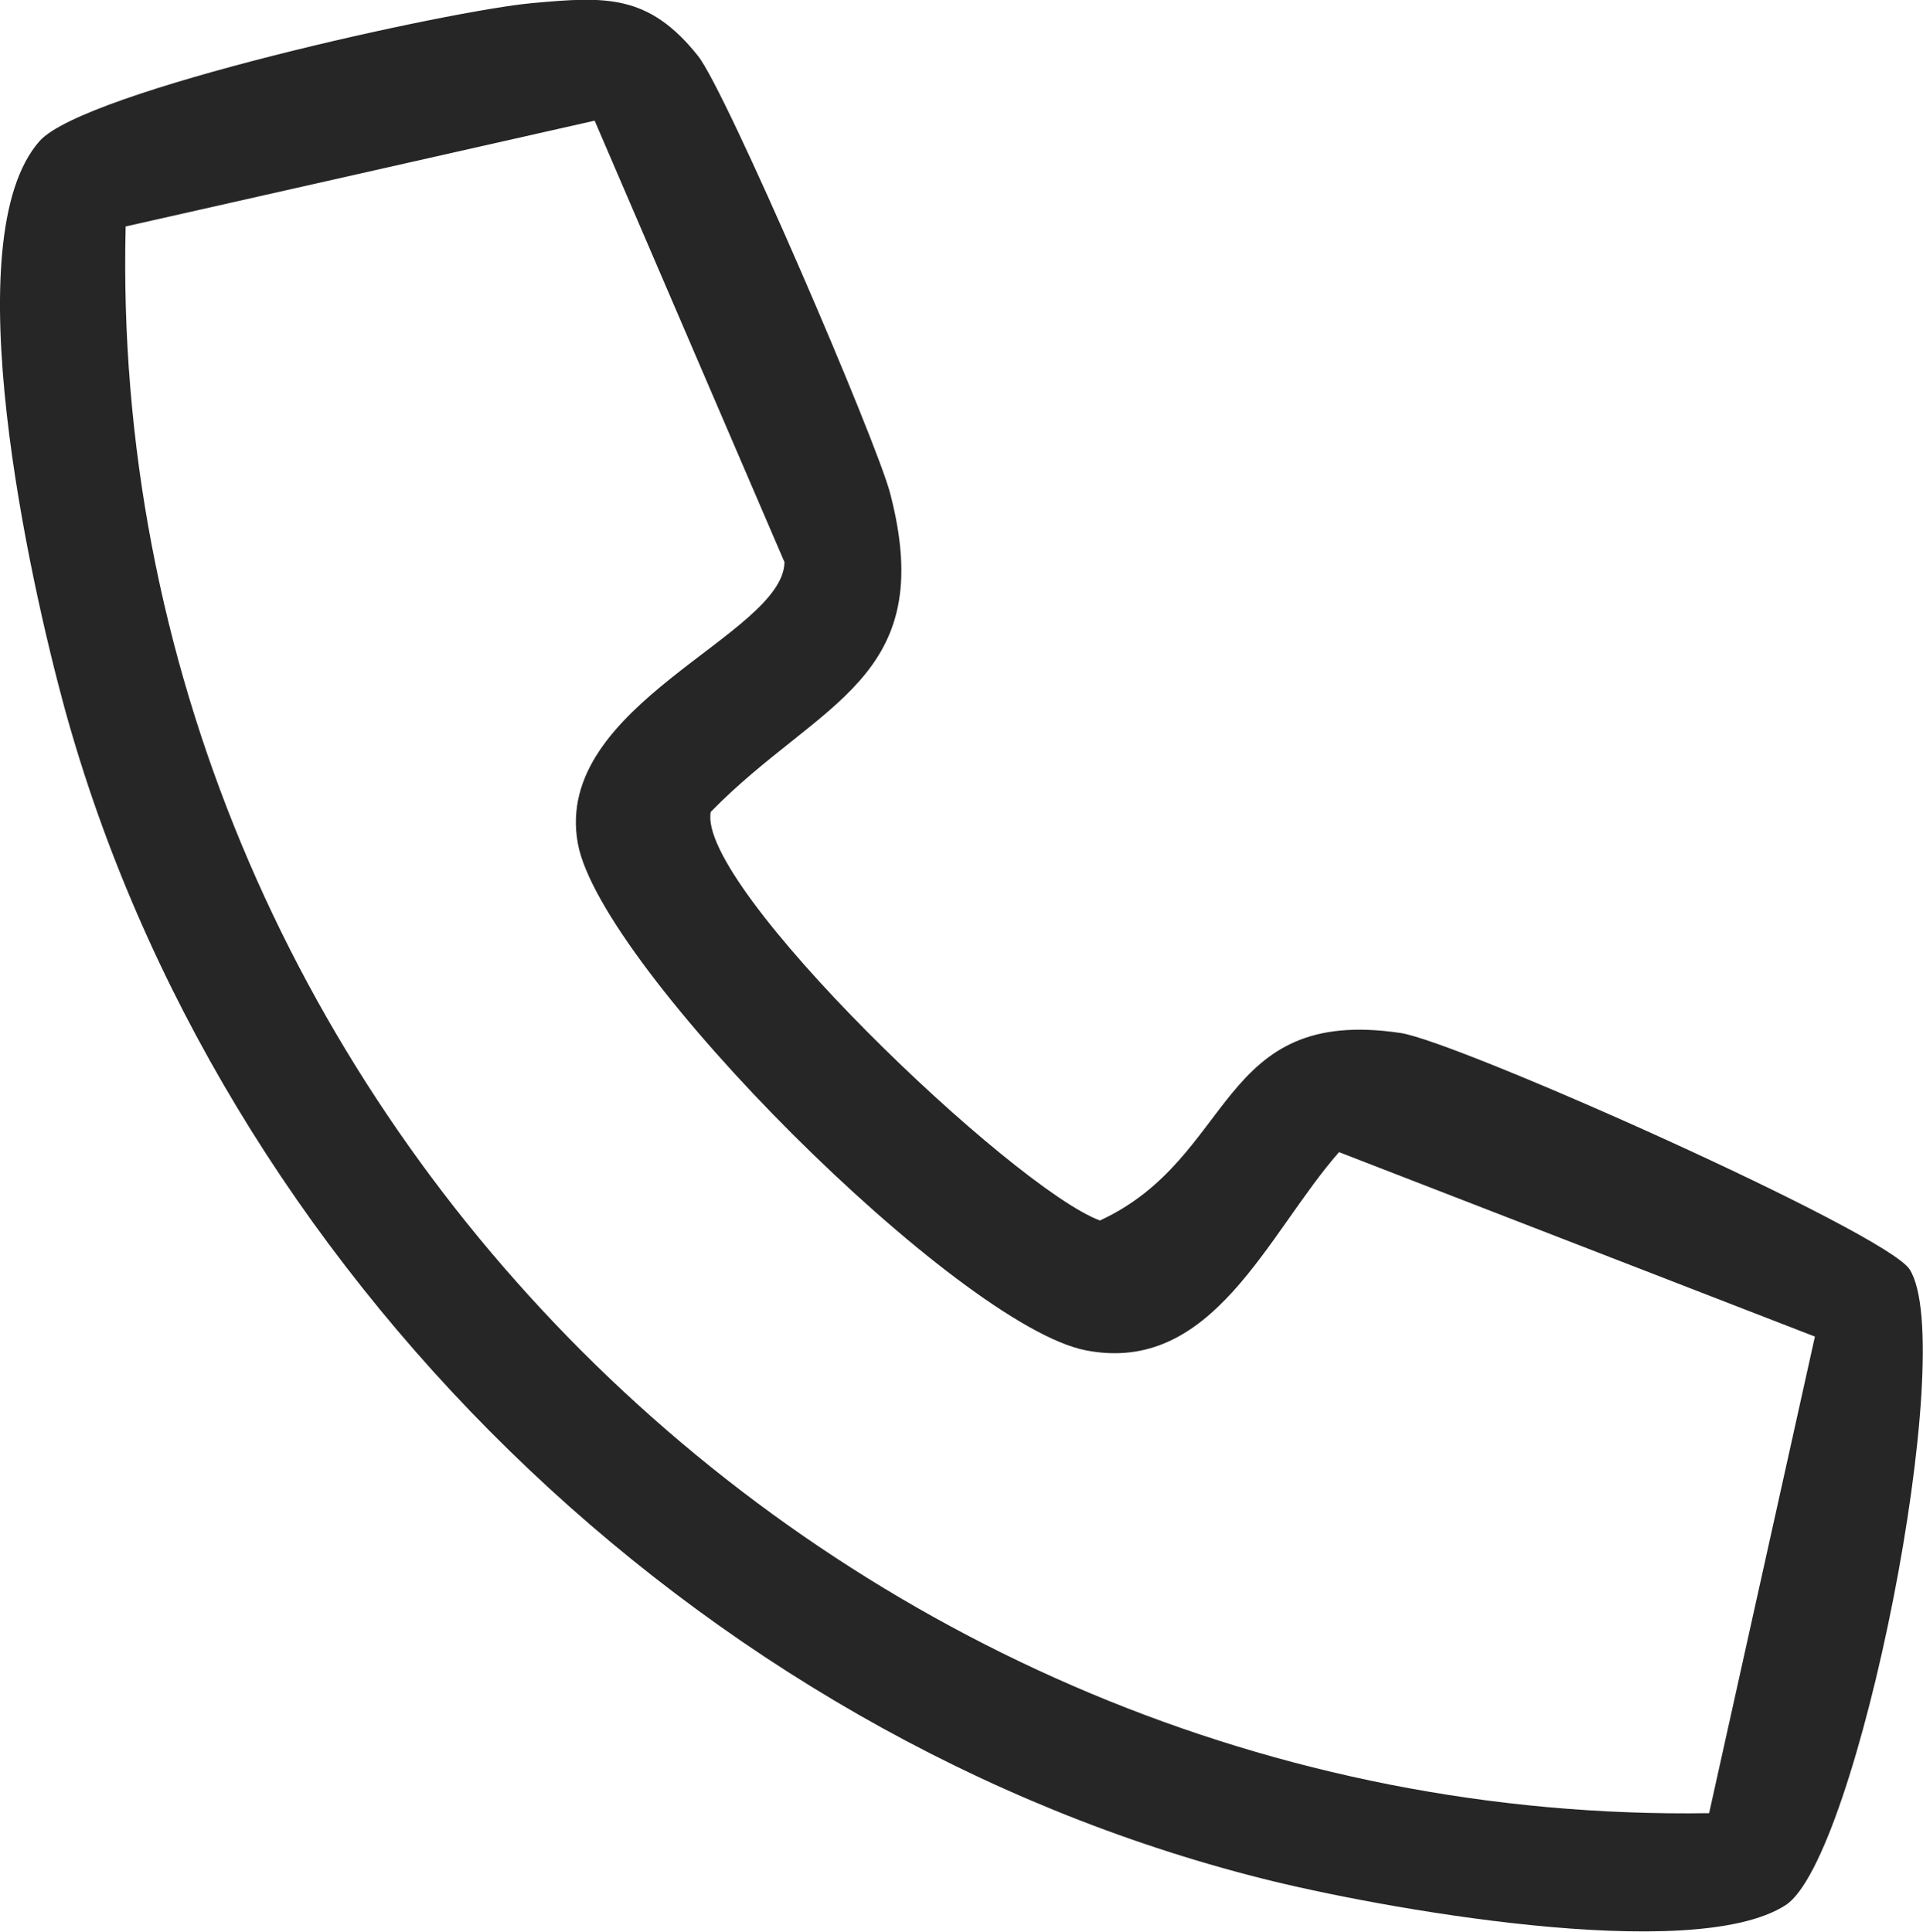
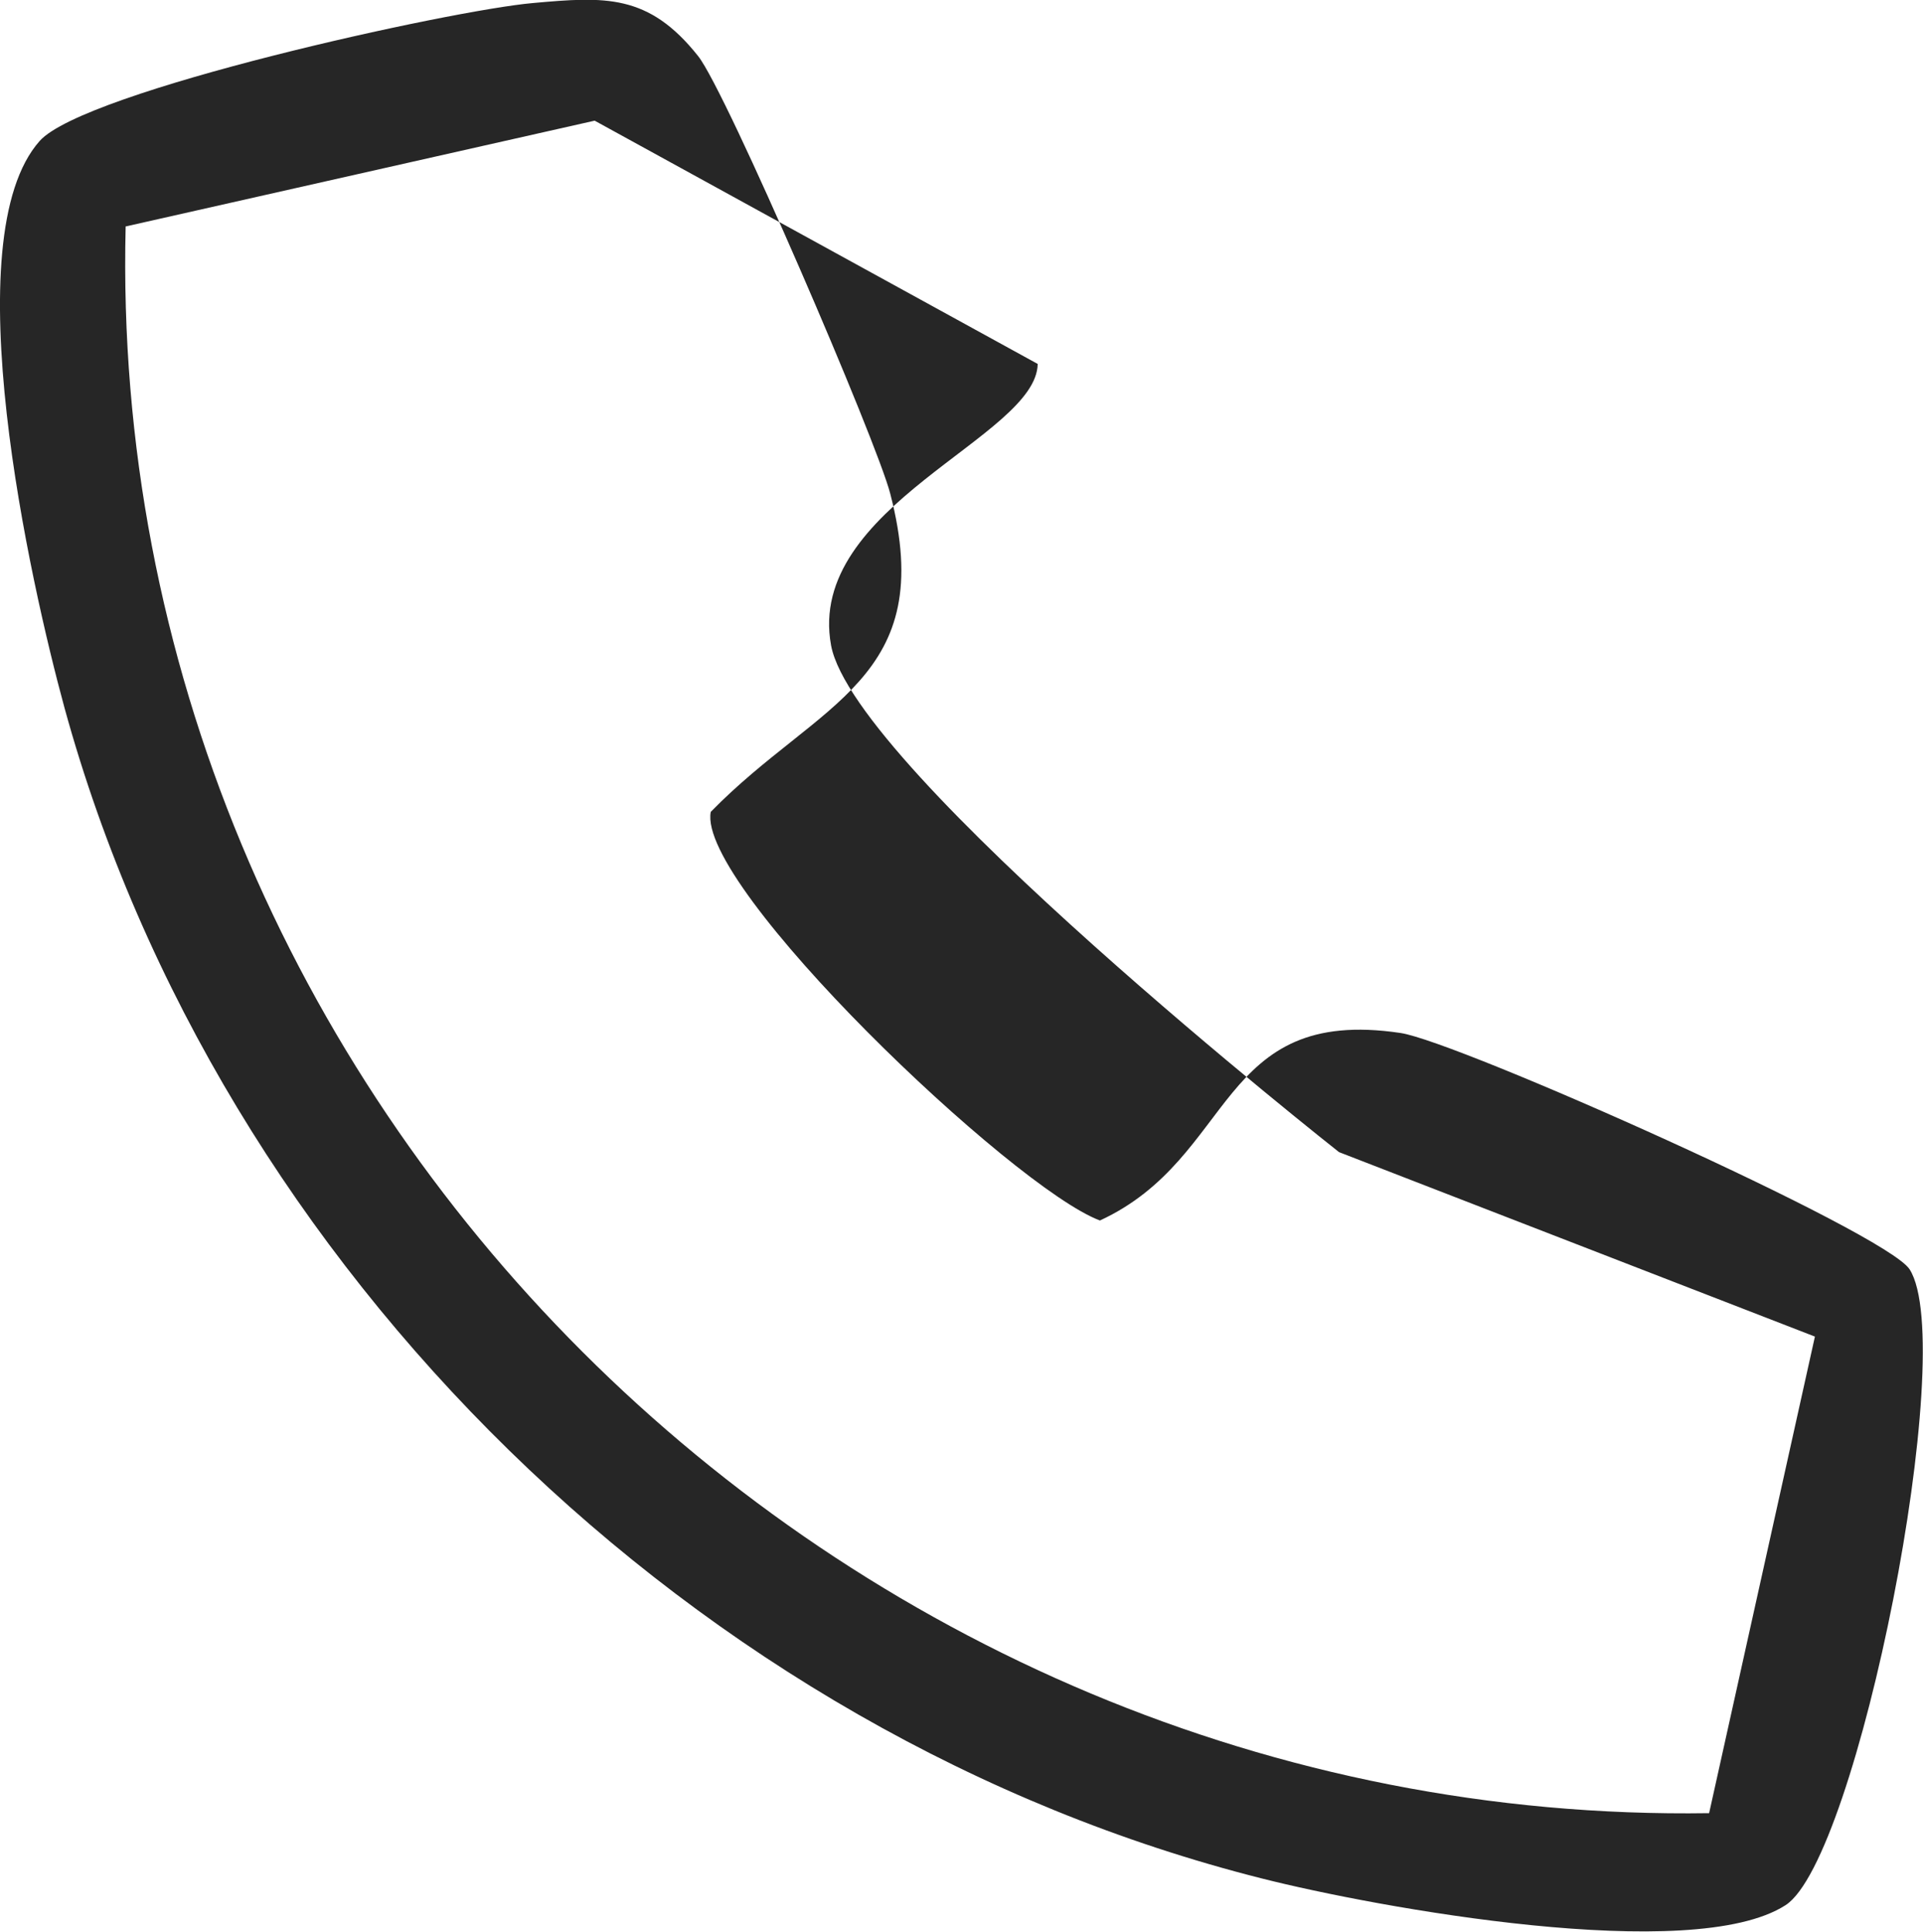
<svg xmlns="http://www.w3.org/2000/svg" id="Layer_1" data-name="Layer 1" viewBox="0 0 50.35 50.59">
  <defs>
    <style>
      .cls-1 {
        fill: #262626;
      }
    </style>
  </defs>
-   <path class="cls-1" d="M13.95.08c1.89-.17,3.03-.25,4.33,1.39.74.93,4.68,10.09,5.03,11.46,1.27,4.88-1.87,5.43-4.7,8.33-.38,1.94,7.91,9.85,10.19,10.7,3.57-1.65,3.05-5.63,7.87-4.91,1.49.22,12.71,5.22,13.33,6.19,1.3,2.04-1.36,15.44-3.25,16.65-2.44,1.57-10.71.06-13.71-.7-14.79-3.73-27.31-15.94-31.35-30.65C.79,15.24-1.23,6.24,1.04,3.69,2.21,2.38,11.79.27,13.95.08ZM47.52,35l-12.46-4.83c-1.88,2.14-3.3,5.84-6.63,5.19s-12.7-10.01-13.3-13.27c-.67-3.65,5.38-5.45,5.41-7.37L15.57,3.16,3.29,5.93c-.56,22.83,18.63,41.9,41.46,41.55l2.77-12.48Z" />
+   <path class="cls-1" d="M13.95.08c1.89-.17,3.03-.25,4.33,1.39.74.93,4.68,10.09,5.03,11.46,1.27,4.88-1.87,5.43-4.7,8.33-.38,1.94,7.91,9.85,10.19,10.7,3.57-1.65,3.05-5.63,7.87-4.91,1.49.22,12.71,5.22,13.33,6.19,1.3,2.04-1.36,15.44-3.25,16.65-2.44,1.57-10.71.06-13.71-.7-14.79-3.73-27.31-15.94-31.35-30.65C.79,15.24-1.23,6.24,1.04,3.69,2.21,2.38,11.79.27,13.95.08ZM47.52,35l-12.46-4.83s-12.7-10.01-13.3-13.27c-.67-3.65,5.38-5.45,5.41-7.37L15.57,3.16,3.29,5.93c-.56,22.83,18.63,41.9,41.46,41.55l2.77-12.48Z" />
</svg>